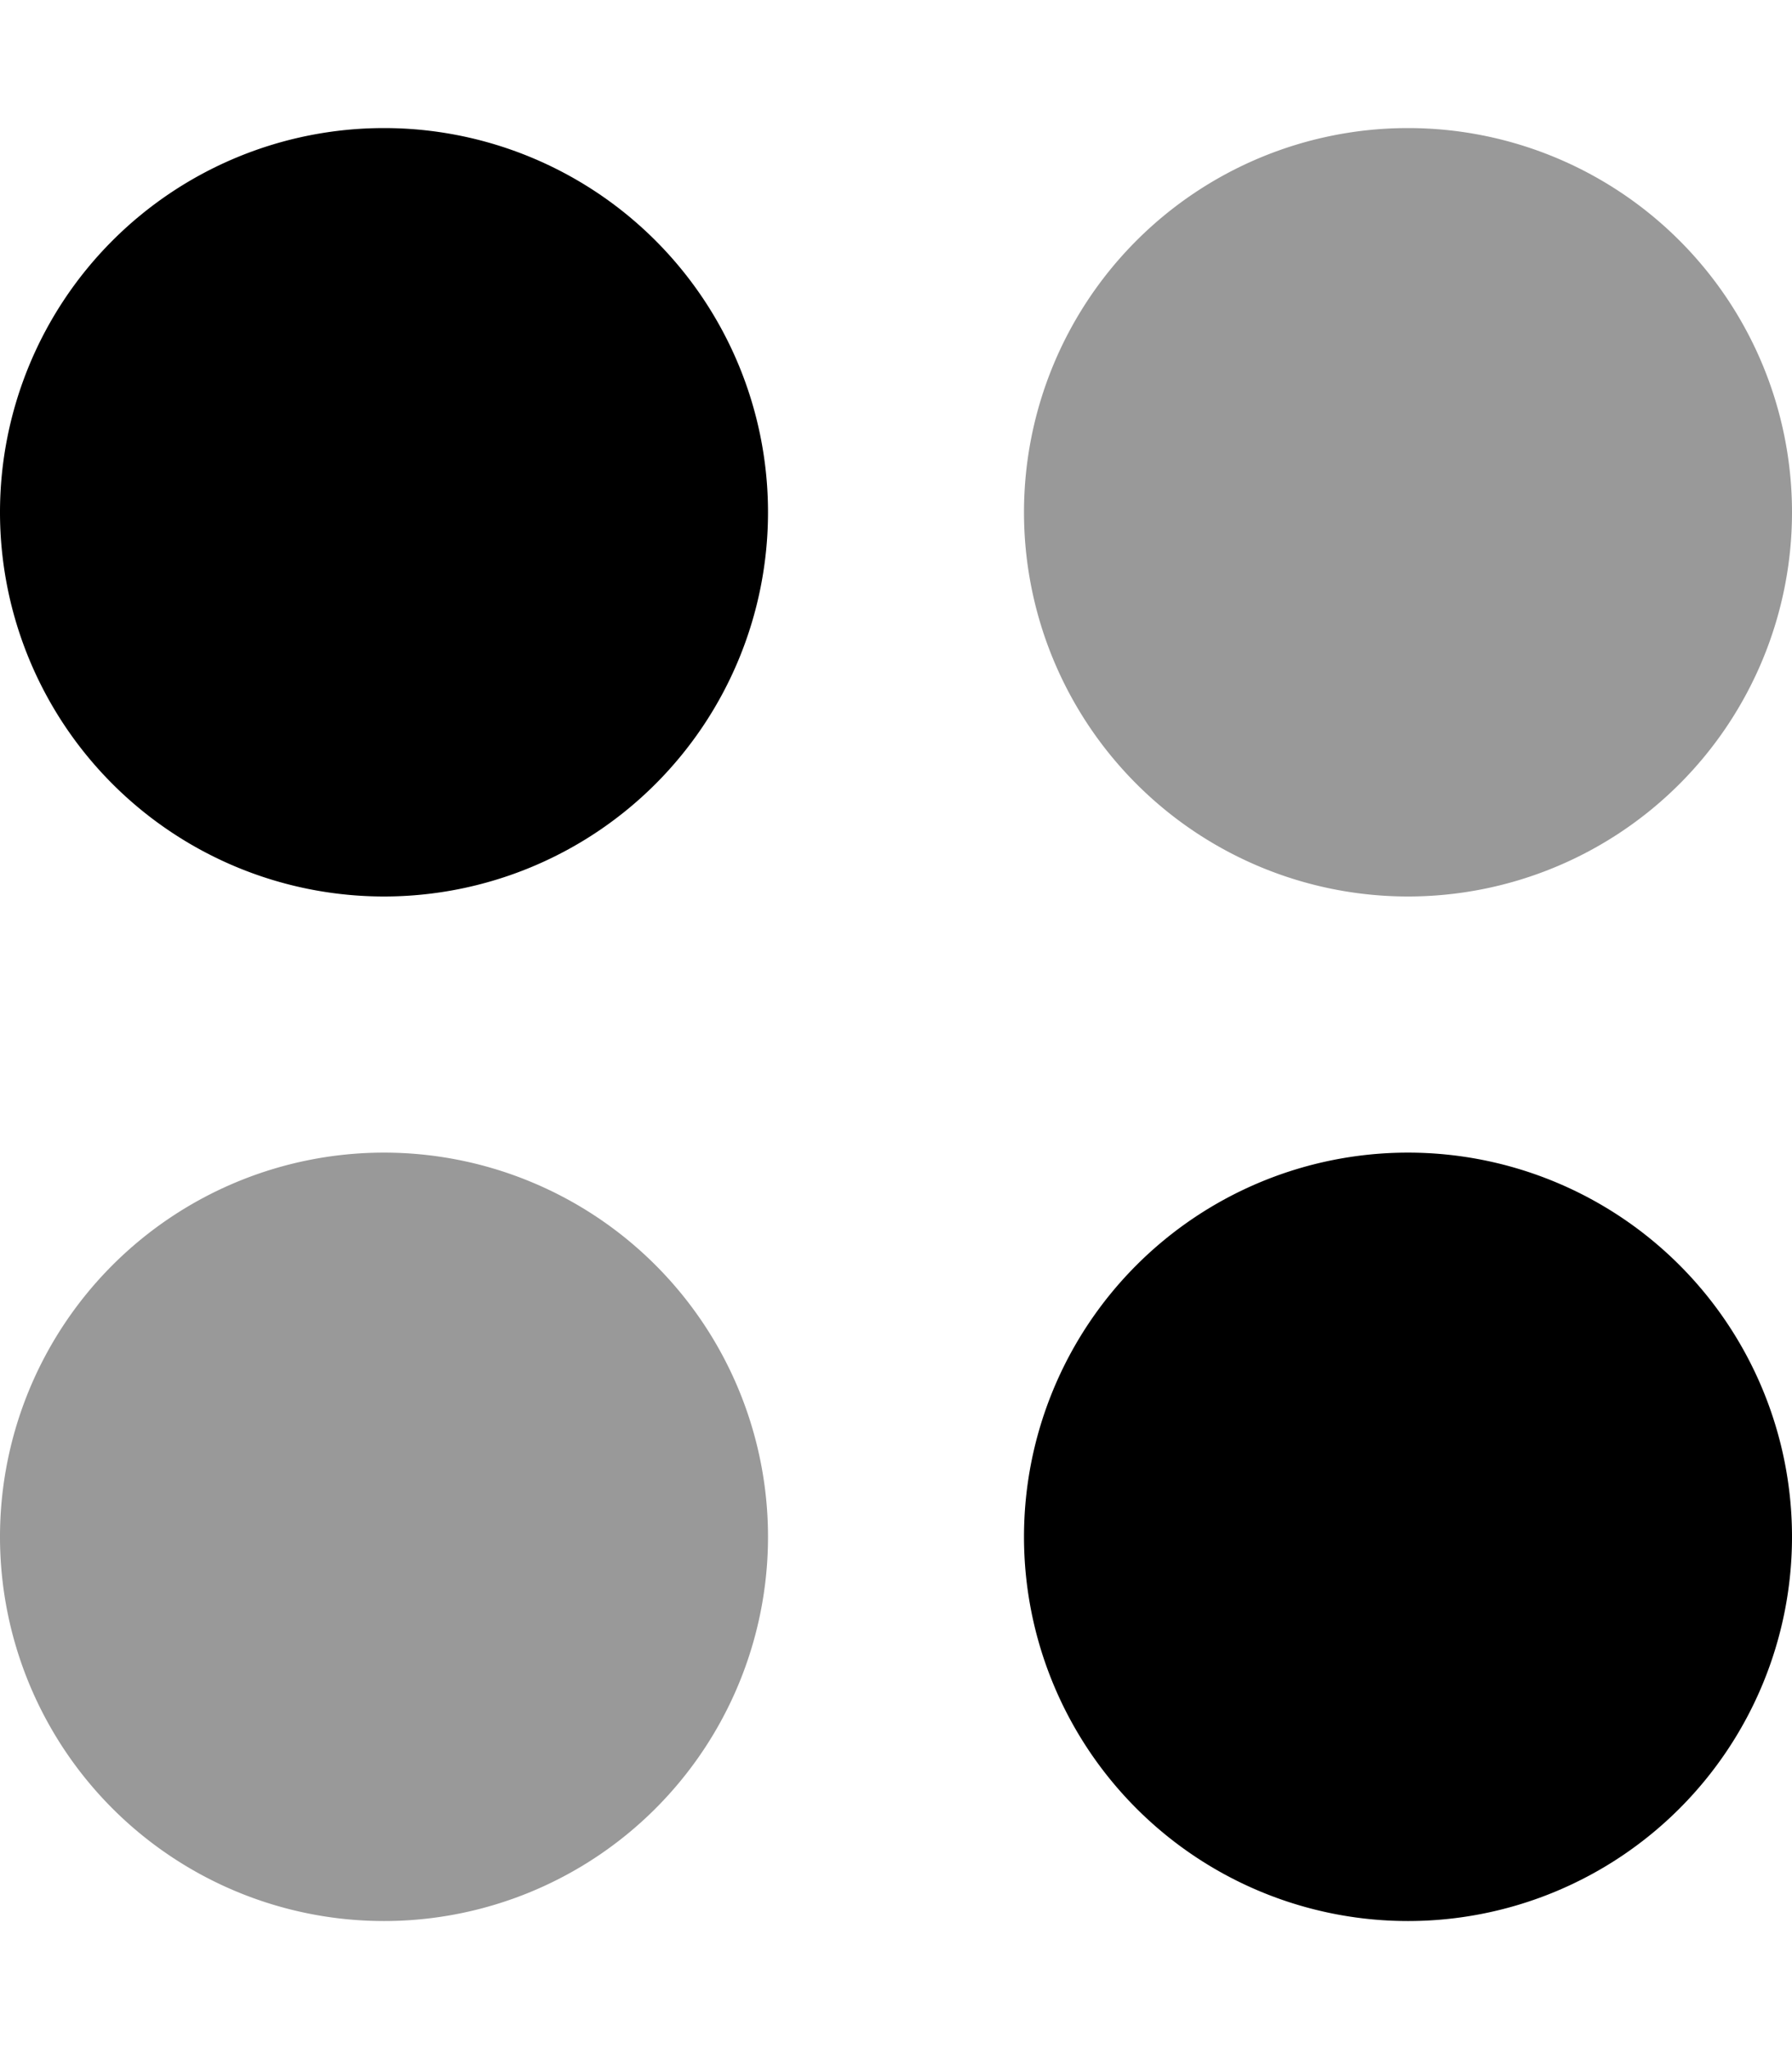
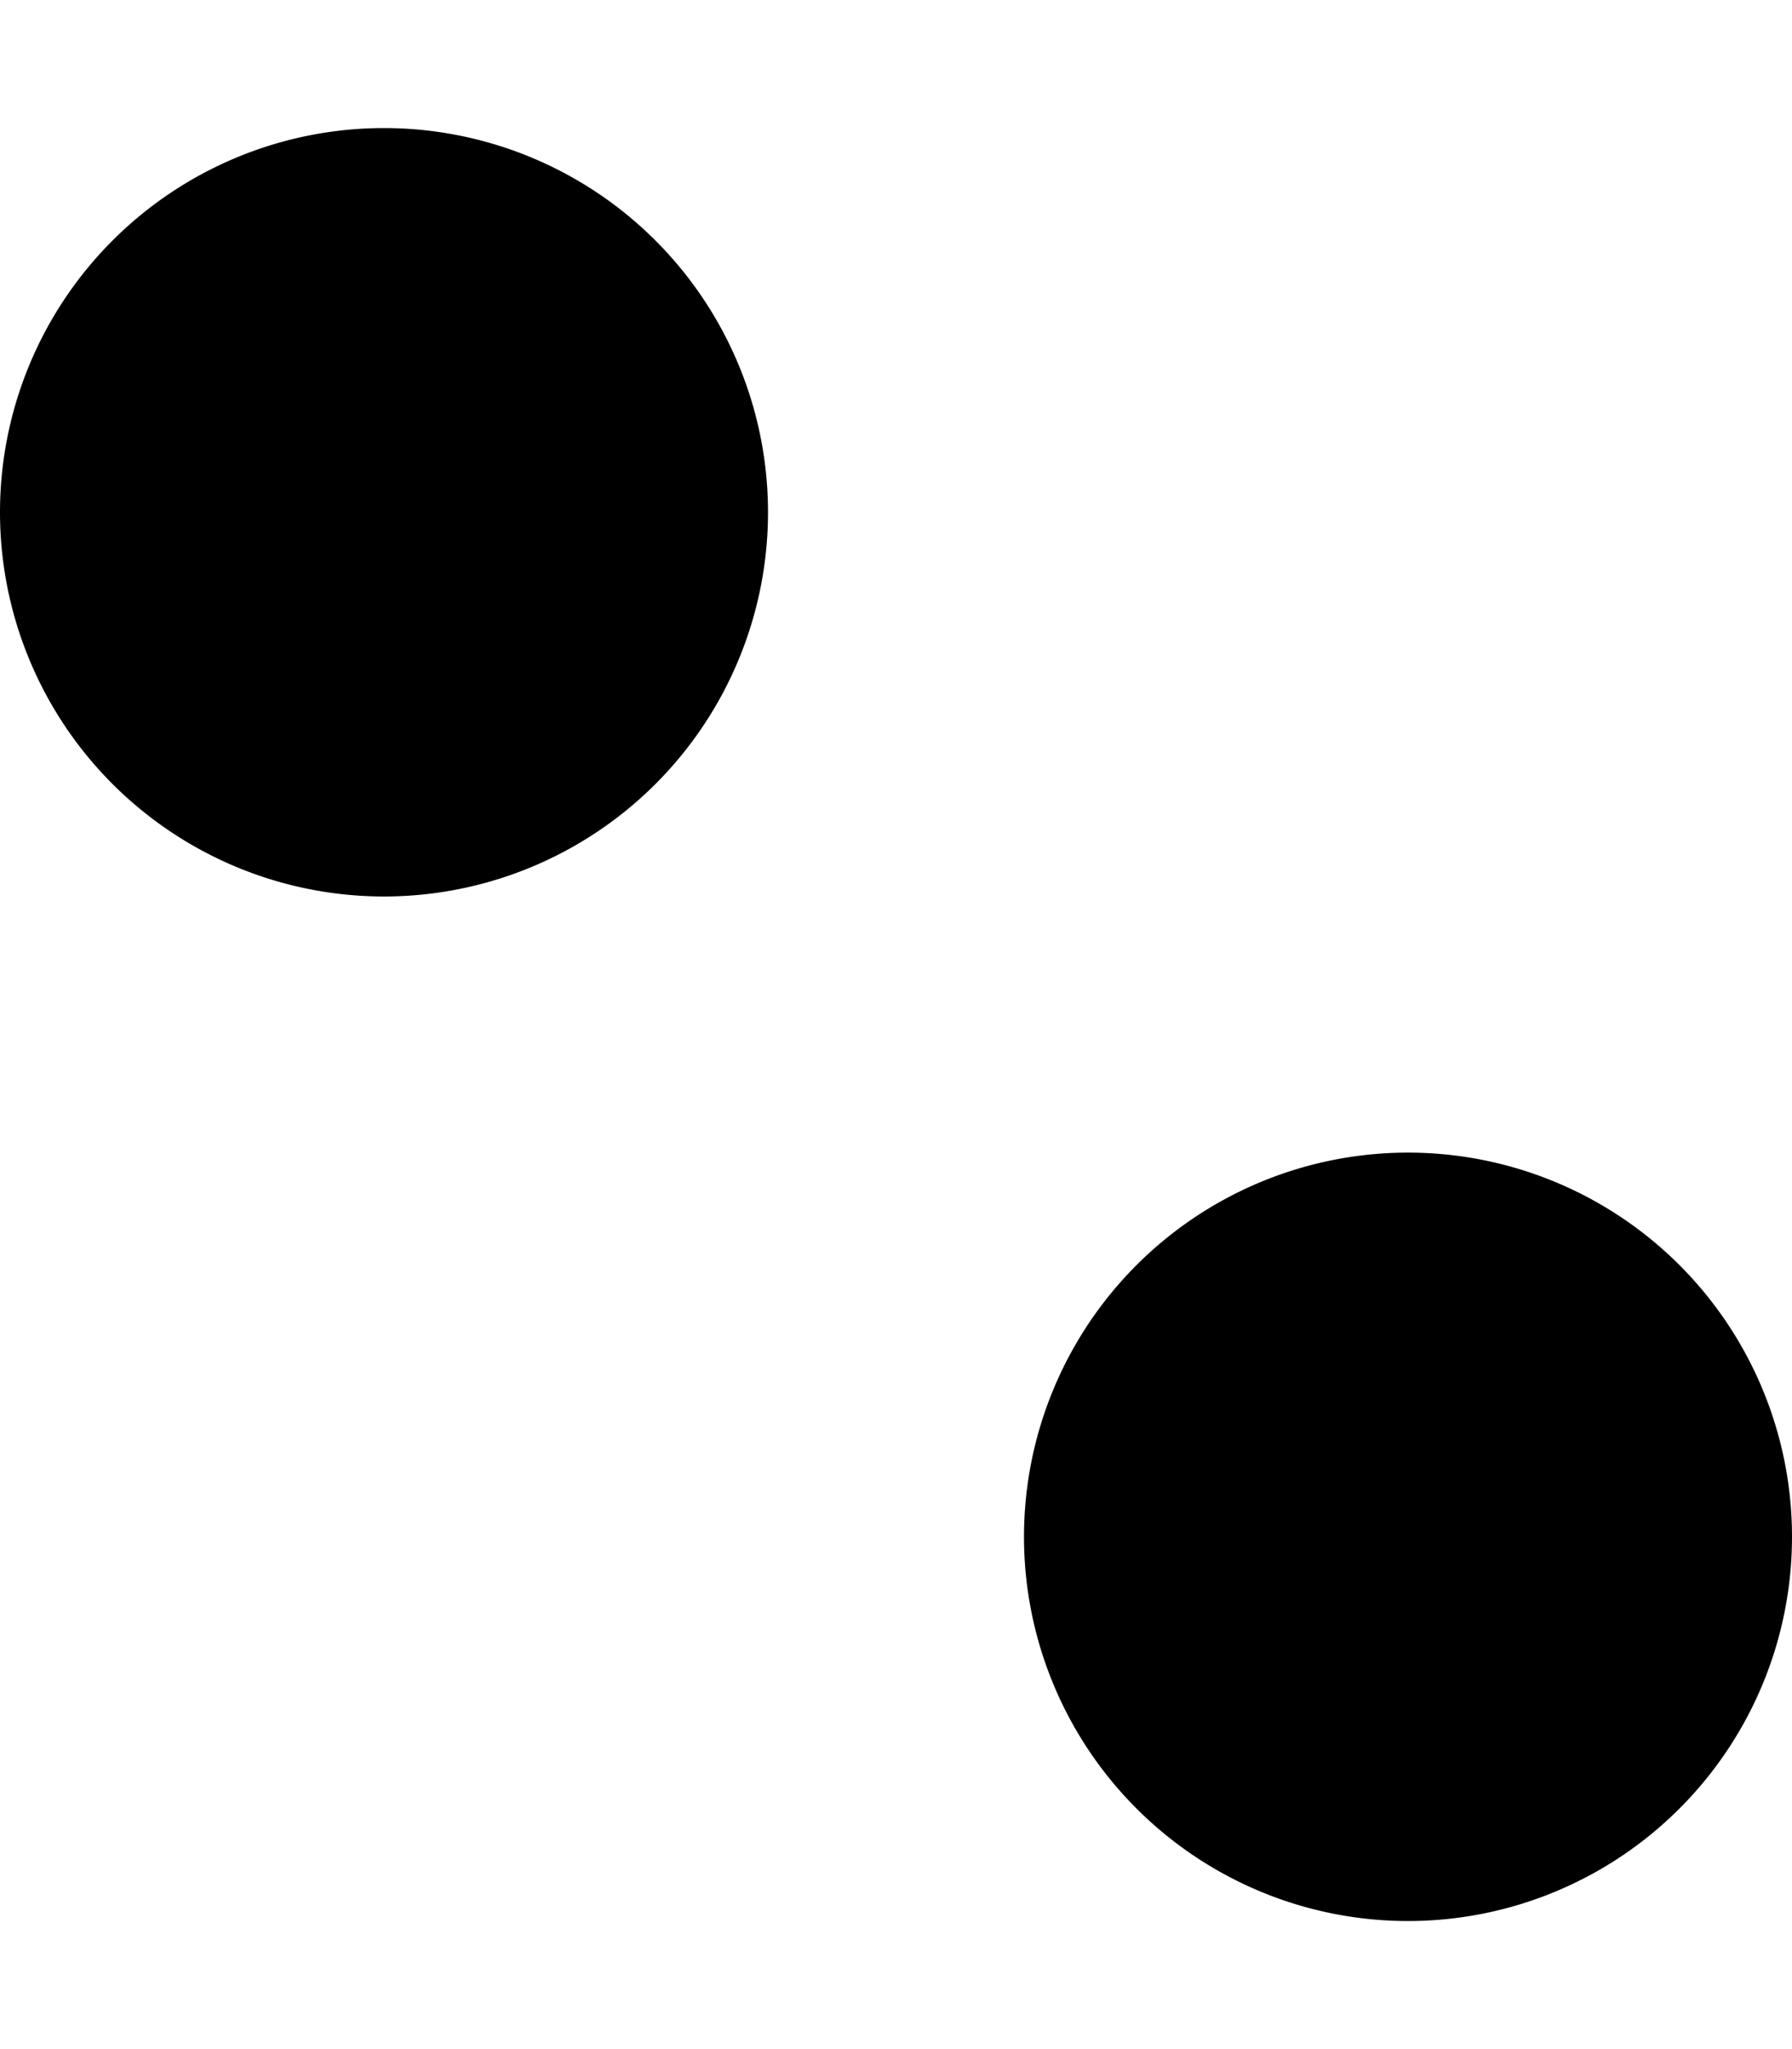
<svg xmlns="http://www.w3.org/2000/svg" viewBox="0 0 448 512">
-   <path style="fill:currentColor;opacity:.4" d="M0 384a96 96 0 1 0 192 0 96 96 0 1 0 -192 0zM256 128a96 96 0 1 0 192 0 96 96 0 1 0 -192 0z" />
-   <path style="fill:currentColor;opacity:1" d="M96 32a96 96 0 1 0 0 192 96 96 0 1 0 0-192zM352 288a96 96 0 1 0 0 192 96 96 0 1 0 0-192z" />
+   <path style="fill:currentColor;opacity:1" d="M96 32a96 96 0 1 0 0 192 96 96 0 1 0 0-192M352 288a96 96 0 1 0 0 192 96 96 0 1 0 0-192z" />
</svg>